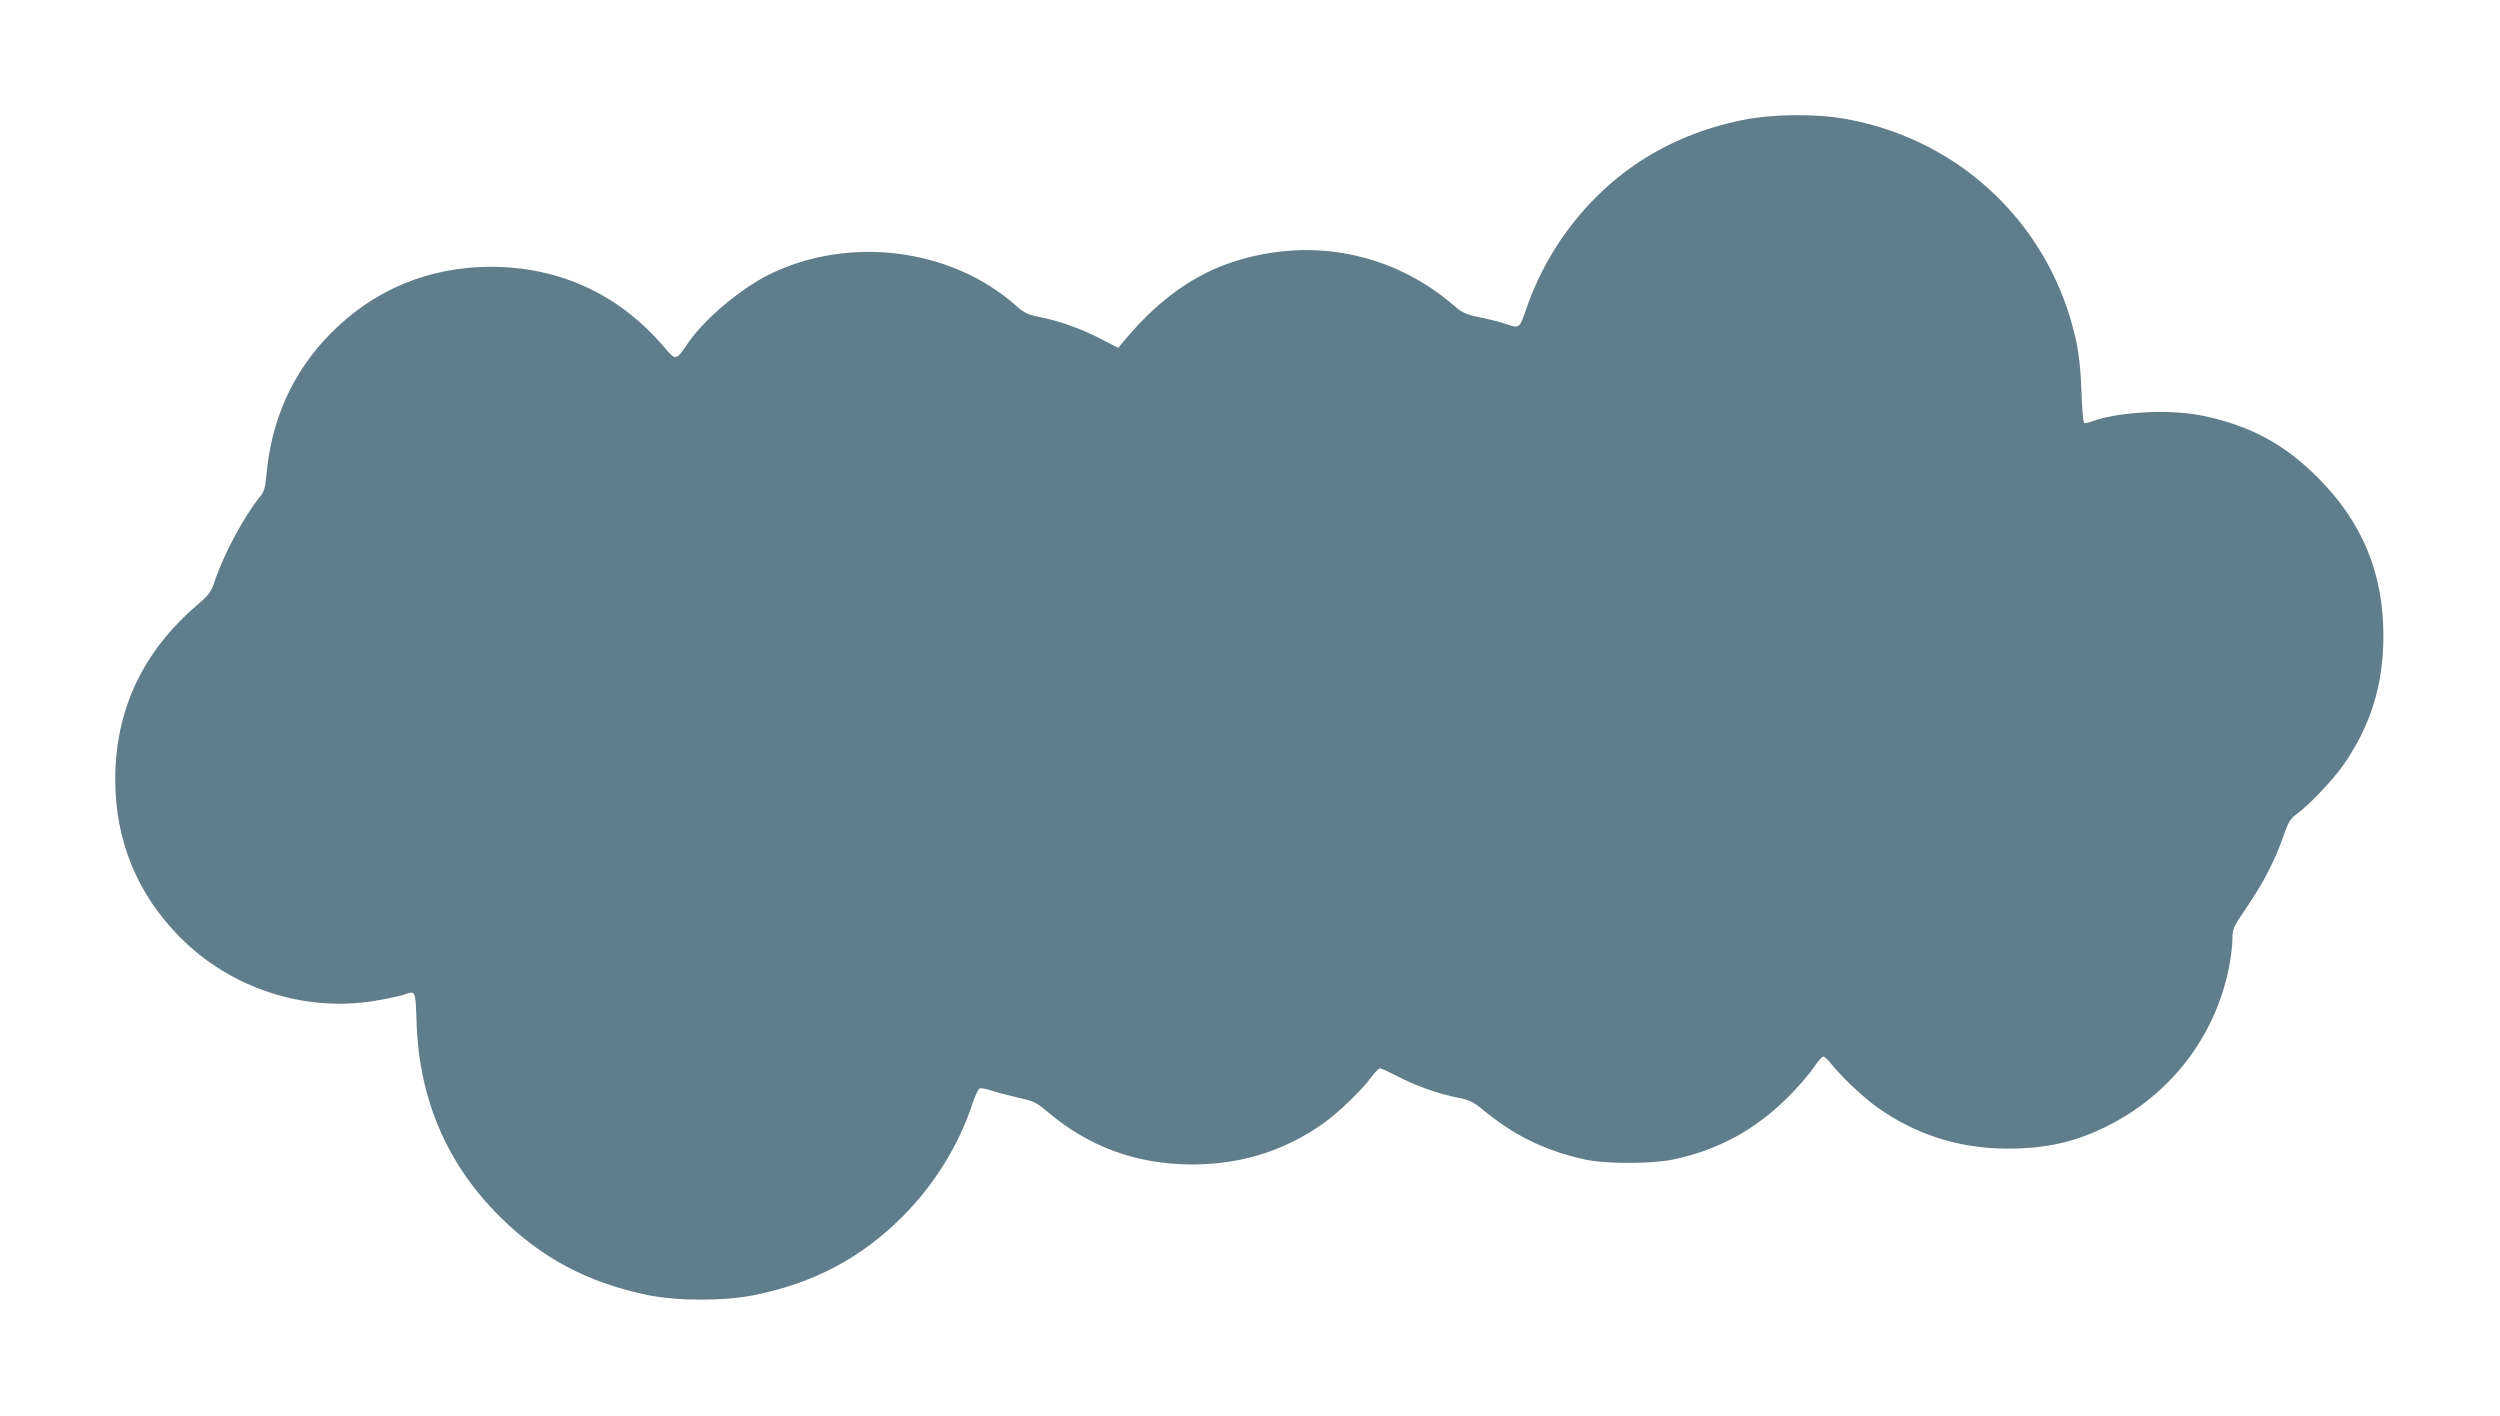
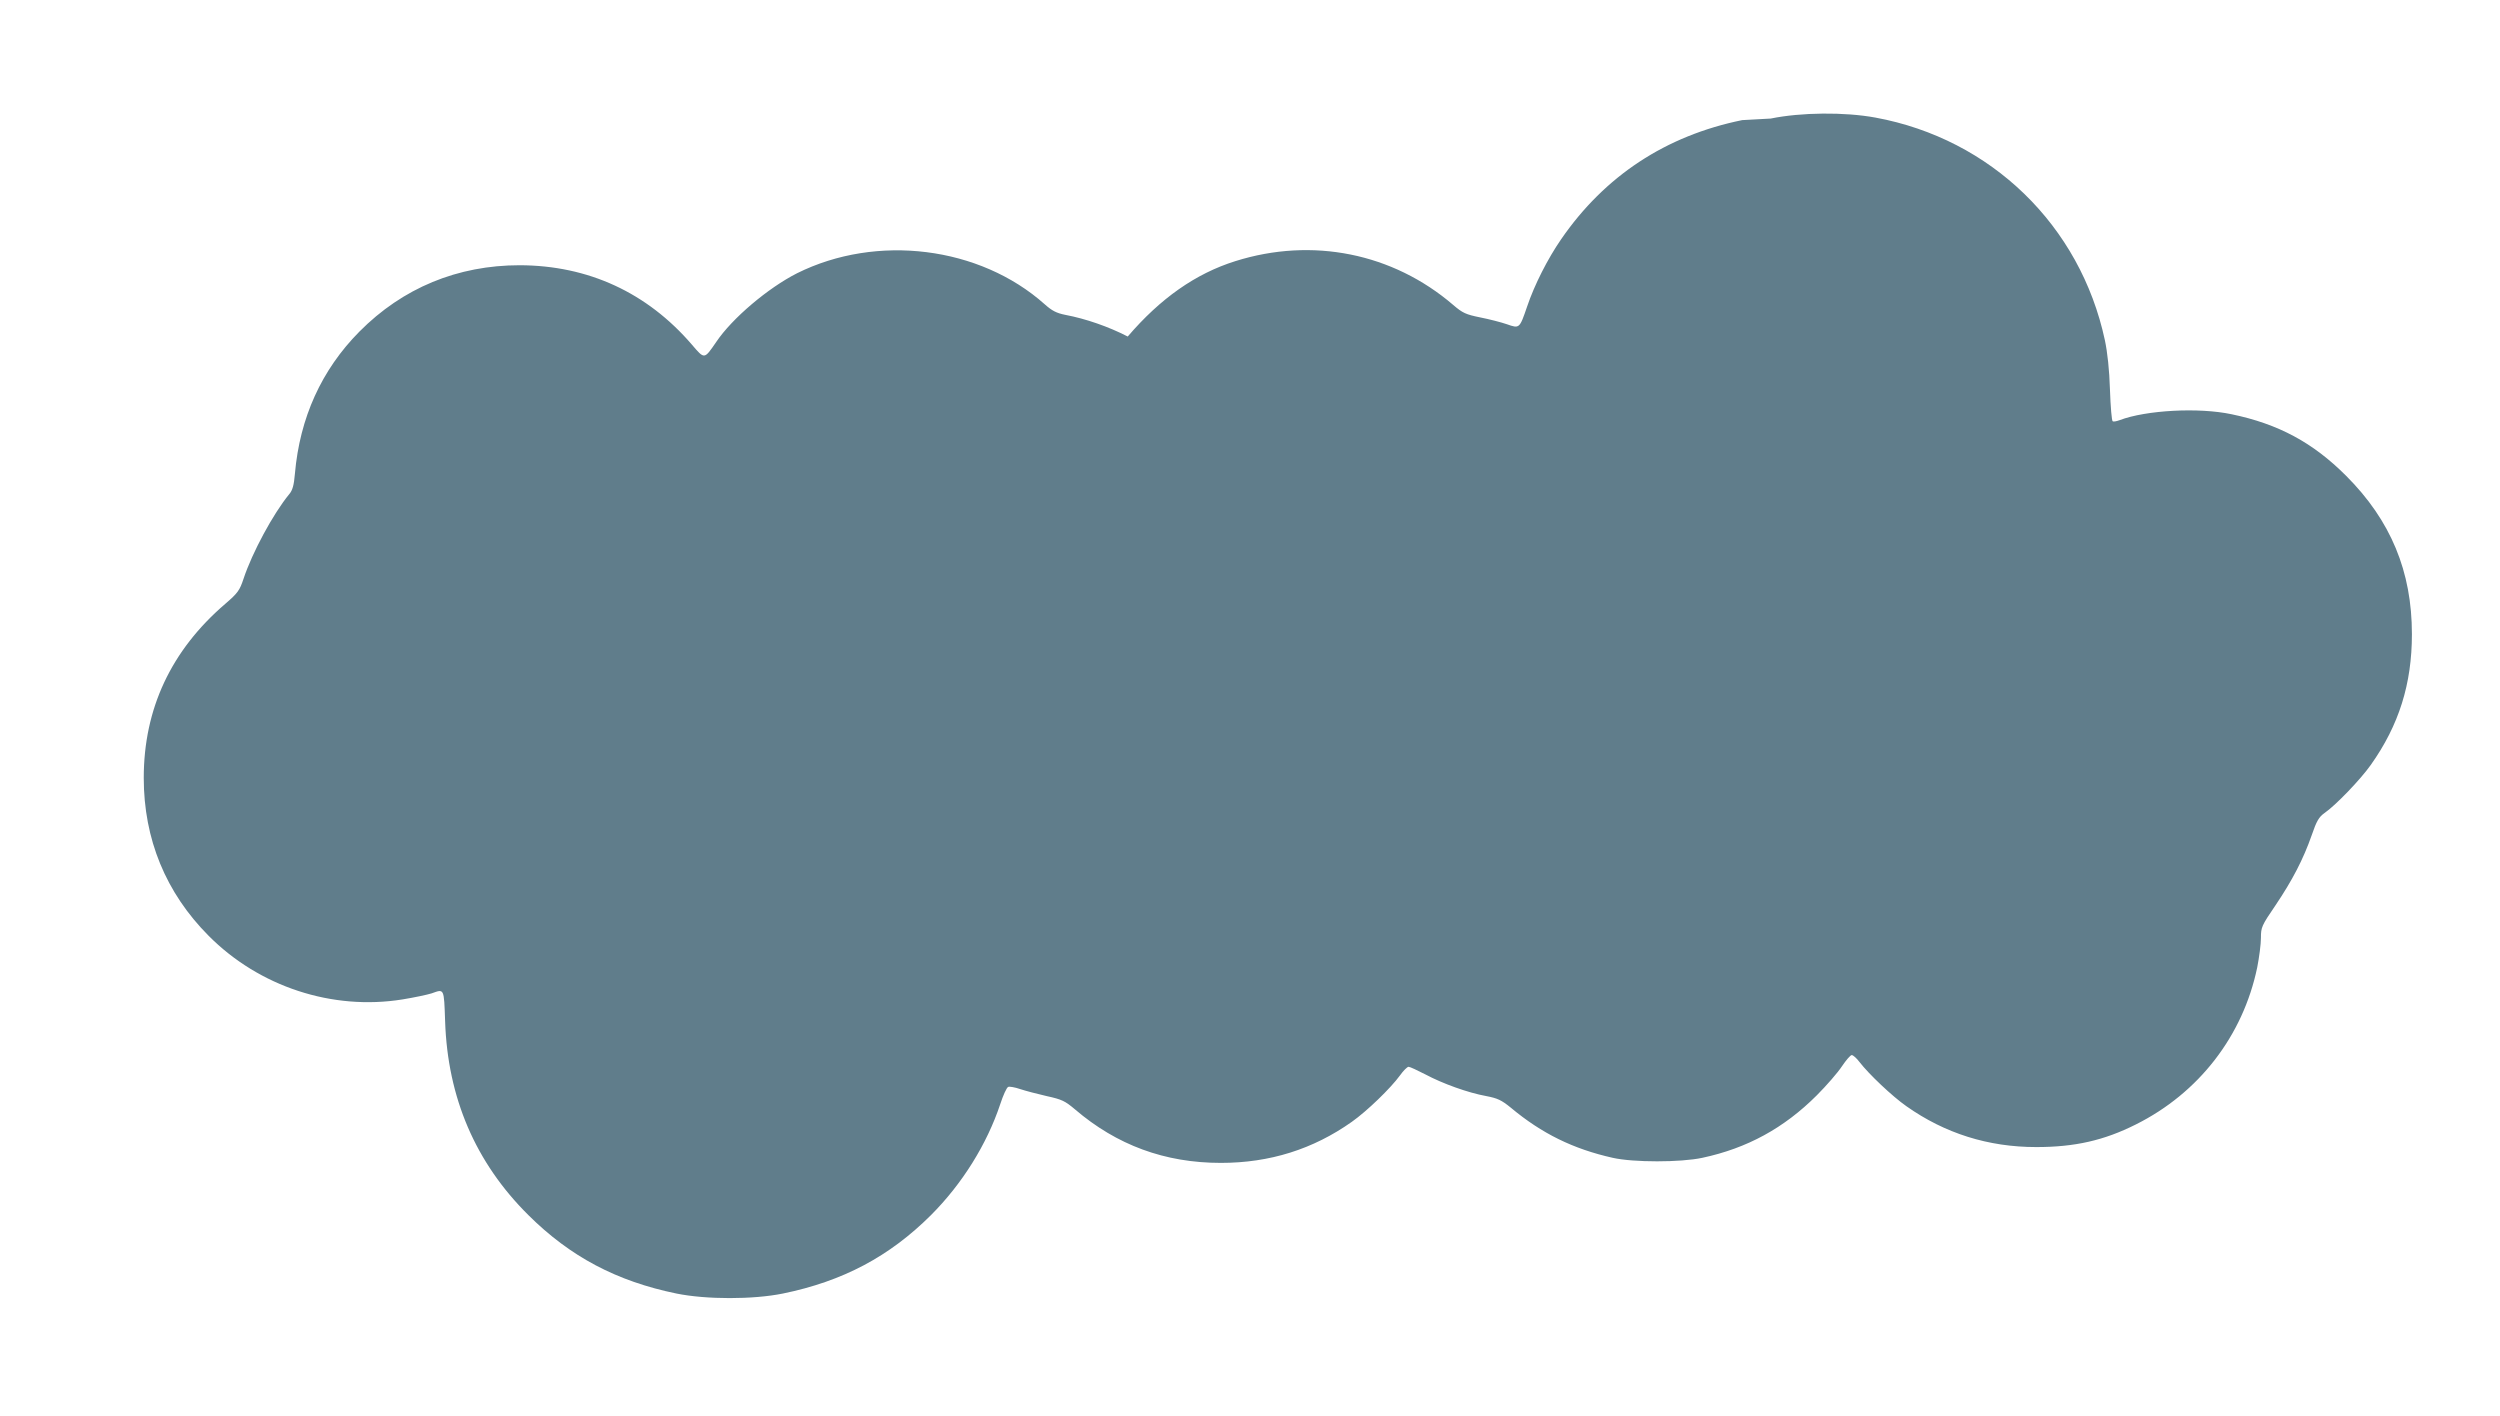
<svg xmlns="http://www.w3.org/2000/svg" version="1.0" width="1280pt" height="725pt" viewBox="0 0 1280 725" preserveAspectRatio="xMidYMid meet">
  <g transform="translate(0,725) scale(0.1,-0.1)" fill="#607d8b" stroke="none">
-     <path d="M8920 6635 c-391 -80 -703 -285 -927 -610 -69 -100 -137 -234 -174 -344 -39 -114 -39 -114 -104 -91 -29 10 -91 26 -137 35 -73 15 -89 22 -138 64 -309 265 -721 348 -1115 224 -204 -64 -384 -191 -551 -386 l-49 -58 -97 50 c-97 50 -214 91 -320 111 -45 9 -68 21 -105 54 -333 297 -860 362 -1268 159 -148 -75 -332 -230 -414 -352 -62 -90 -59 -90 -125 -13 -229 266 -530 405 -881 406 -318 0 -599 -116 -821 -340 -194 -196 -305 -441 -330 -727 -5 -59 -12 -85 -29 -105 -83 -101 -190 -300 -234 -433 -20 -60 -29 -73 -94 -129 -277 -238 -417 -537 -417 -891 0 -313 113 -588 332 -808 259 -261 634 -384 993 -326 61 10 127 24 149 31 65 23 63 29 69 -143 13 -391 155 -723 426 -992 214 -213 452 -339 759 -402 152 -31 392 -31 544 0 308 63 546 190 758 401 161 161 287 364 355 568 15 46 33 86 41 89 7 3 35 -2 61 -11 27 -9 88 -25 136 -36 78 -17 94 -25 145 -68 214 -183 460 -274 747 -274 250 0 472 70 670 210 78 55 199 172 247 238 17 24 37 44 44 44 7 0 45 -18 86 -39 88 -47 218 -94 312 -111 57 -11 77 -20 125 -59 159 -133 321 -212 522 -257 106 -24 347 -24 459 0 229 49 418 152 586 320 50 50 108 117 129 149 21 31 43 57 50 57 7 0 25 -16 40 -36 47 -61 167 -175 240 -226 197 -139 419 -209 665 -209 197 0 347 34 510 116 322 161 548 453 621 804 10 51 19 119 19 151 0 54 3 62 74 166 87 129 143 237 186 360 25 73 37 93 65 113 57 39 184 171 237 246 145 204 211 416 211 670 0 321 -108 582 -337 811 -170 170 -346 265 -586 315 -169 36 -438 21 -573 -30 -16 -6 -32 -9 -36 -6 -5 2 -11 75 -14 162 -3 101 -13 192 -26 253 -126 588 -583 1031 -1175 1140 -158 29 -380 27 -536 -5z" />
+     <path d="M8920 6635 c-391 -80 -703 -285 -927 -610 -69 -100 -137 -234 -174 -344 -39 -114 -39 -114 -104 -91 -29 10 -91 26 -137 35 -73 15 -89 22 -138 64 -309 265 -721 348 -1115 224 -204 -64 -384 -191 -551 -386 c-97 50 -214 91 -320 111 -45 9 -68 21 -105 54 -333 297 -860 362 -1268 159 -148 -75 -332 -230 -414 -352 -62 -90 -59 -90 -125 -13 -229 266 -530 405 -881 406 -318 0 -599 -116 -821 -340 -194 -196 -305 -441 -330 -727 -5 -59 -12 -85 -29 -105 -83 -101 -190 -300 -234 -433 -20 -60 -29 -73 -94 -129 -277 -238 -417 -537 -417 -891 0 -313 113 -588 332 -808 259 -261 634 -384 993 -326 61 10 127 24 149 31 65 23 63 29 69 -143 13 -391 155 -723 426 -992 214 -213 452 -339 759 -402 152 -31 392 -31 544 0 308 63 546 190 758 401 161 161 287 364 355 568 15 46 33 86 41 89 7 3 35 -2 61 -11 27 -9 88 -25 136 -36 78 -17 94 -25 145 -68 214 -183 460 -274 747 -274 250 0 472 70 670 210 78 55 199 172 247 238 17 24 37 44 44 44 7 0 45 -18 86 -39 88 -47 218 -94 312 -111 57 -11 77 -20 125 -59 159 -133 321 -212 522 -257 106 -24 347 -24 459 0 229 49 418 152 586 320 50 50 108 117 129 149 21 31 43 57 50 57 7 0 25 -16 40 -36 47 -61 167 -175 240 -226 197 -139 419 -209 665 -209 197 0 347 34 510 116 322 161 548 453 621 804 10 51 19 119 19 151 0 54 3 62 74 166 87 129 143 237 186 360 25 73 37 93 65 113 57 39 184 171 237 246 145 204 211 416 211 670 0 321 -108 582 -337 811 -170 170 -346 265 -586 315 -169 36 -438 21 -573 -30 -16 -6 -32 -9 -36 -6 -5 2 -11 75 -14 162 -3 101 -13 192 -26 253 -126 588 -583 1031 -1175 1140 -158 29 -380 27 -536 -5z" />
  </g>
</svg>